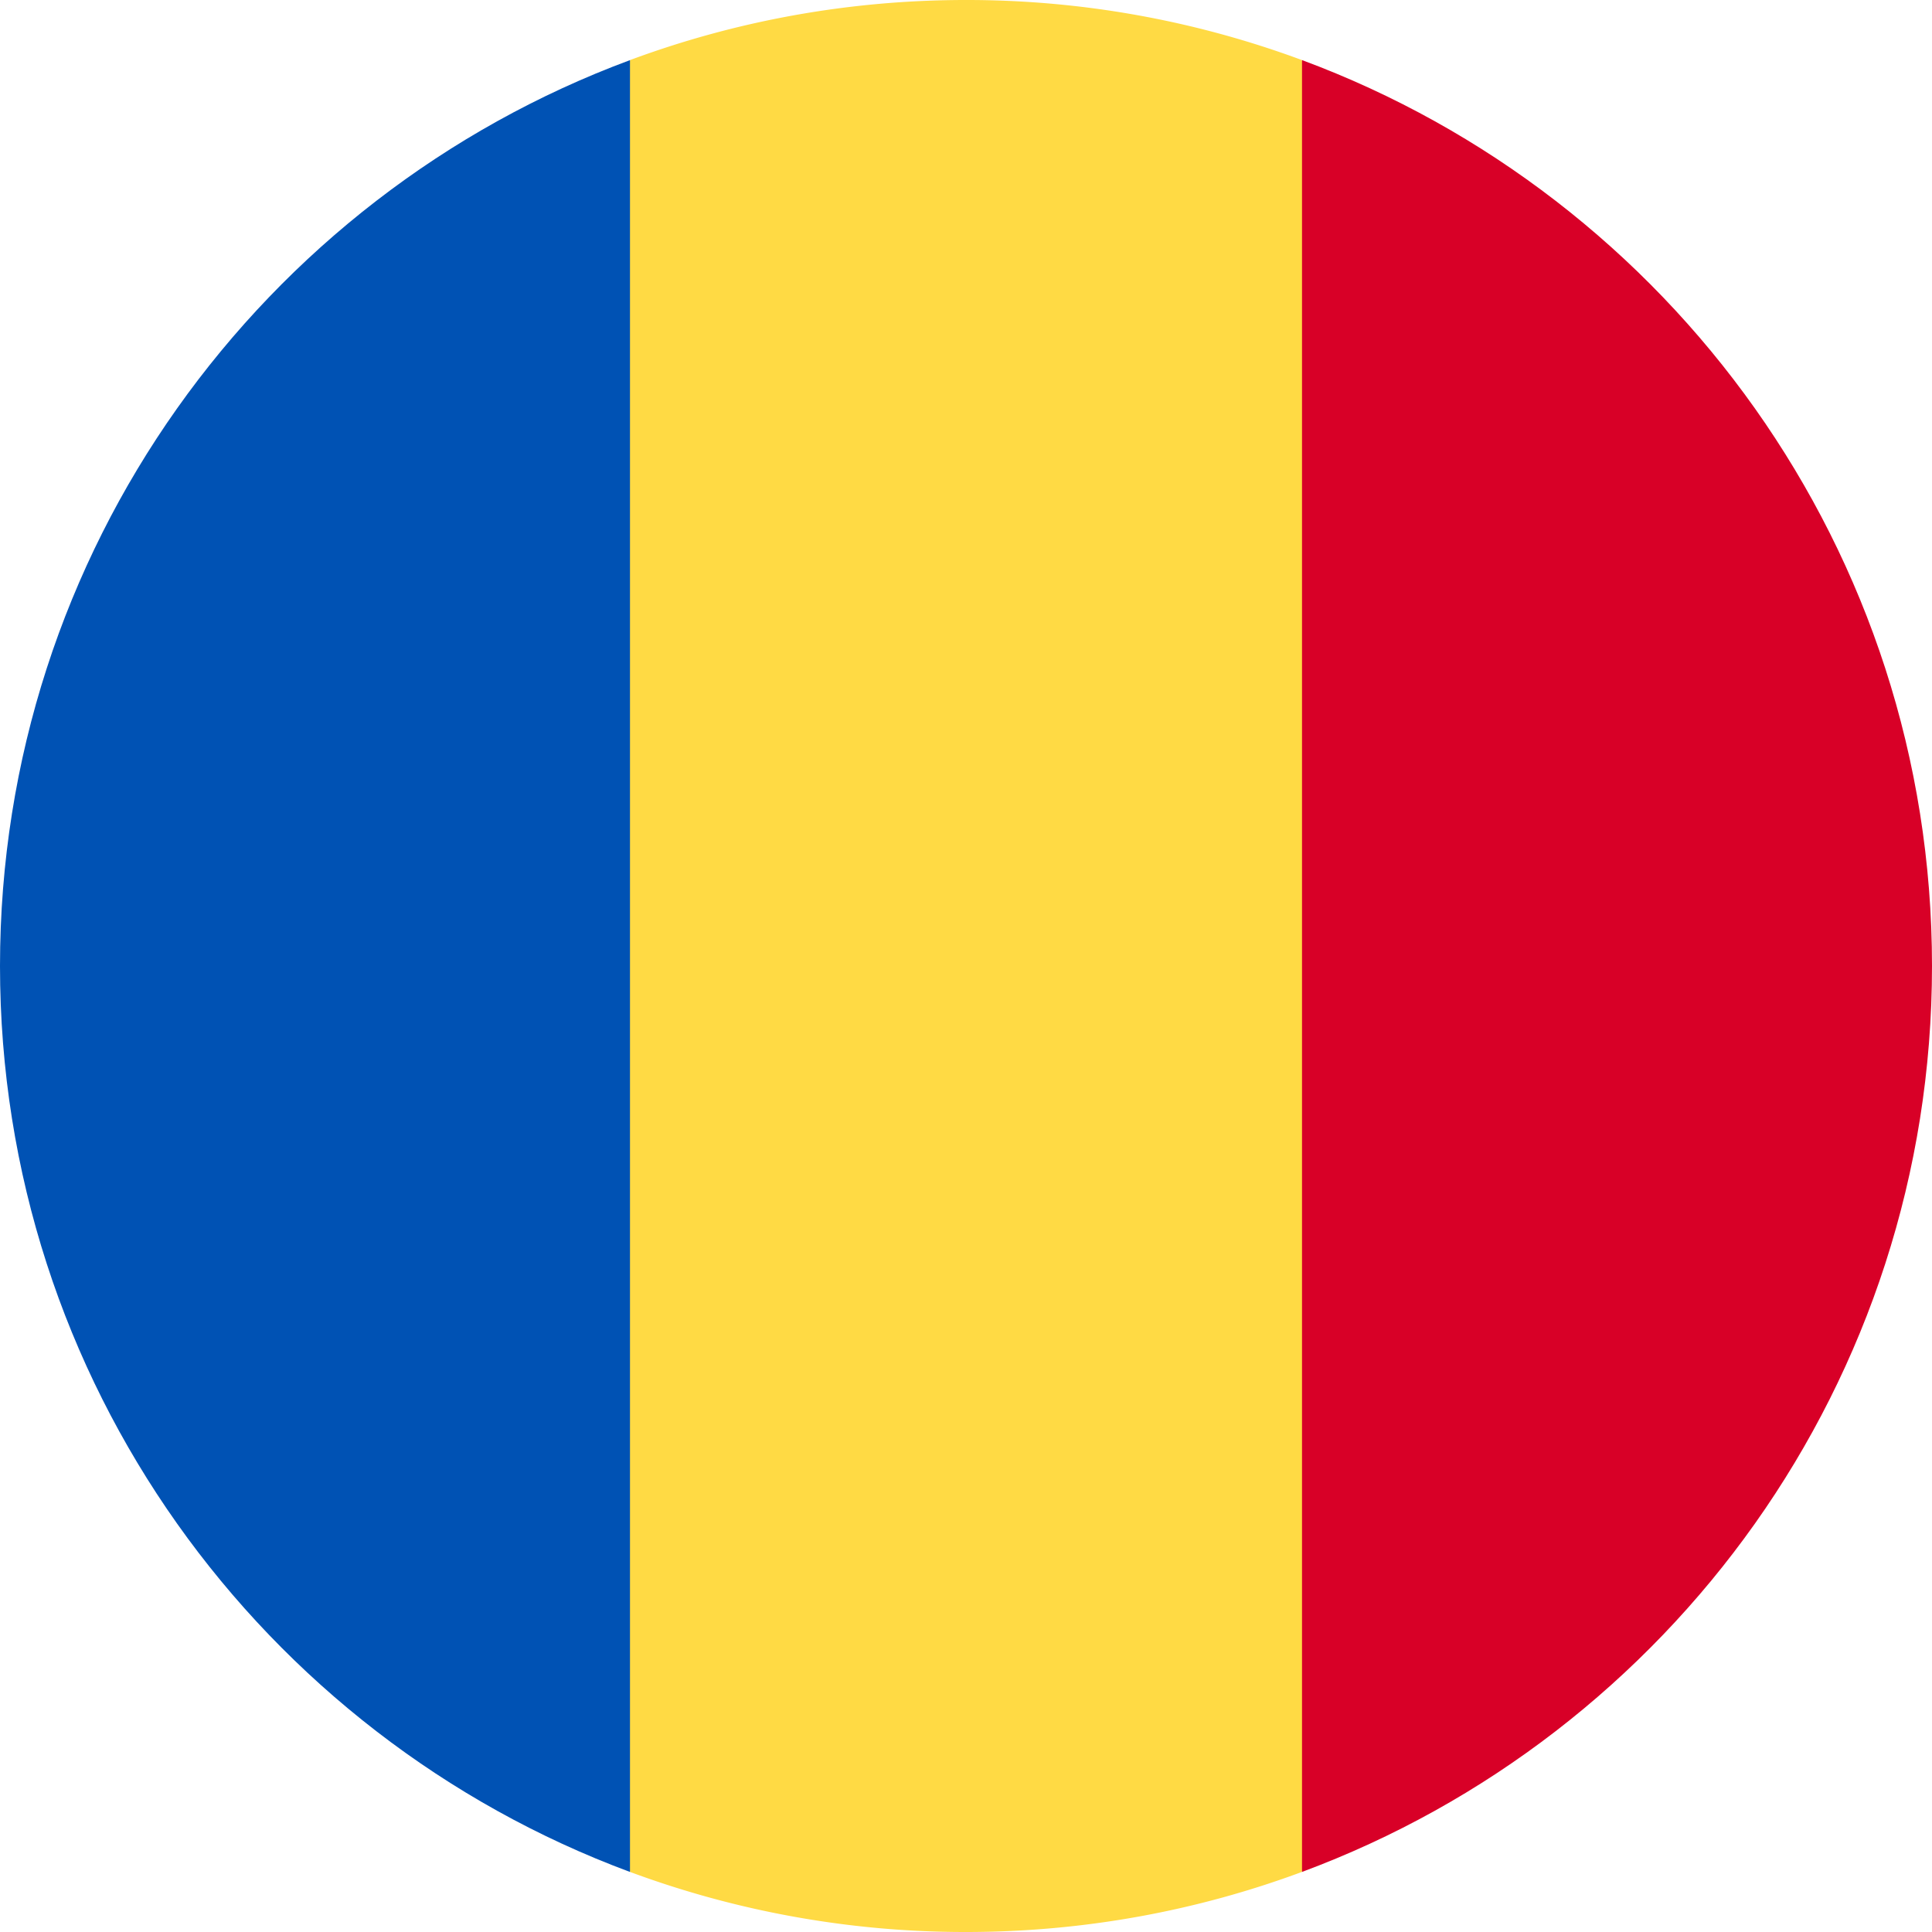
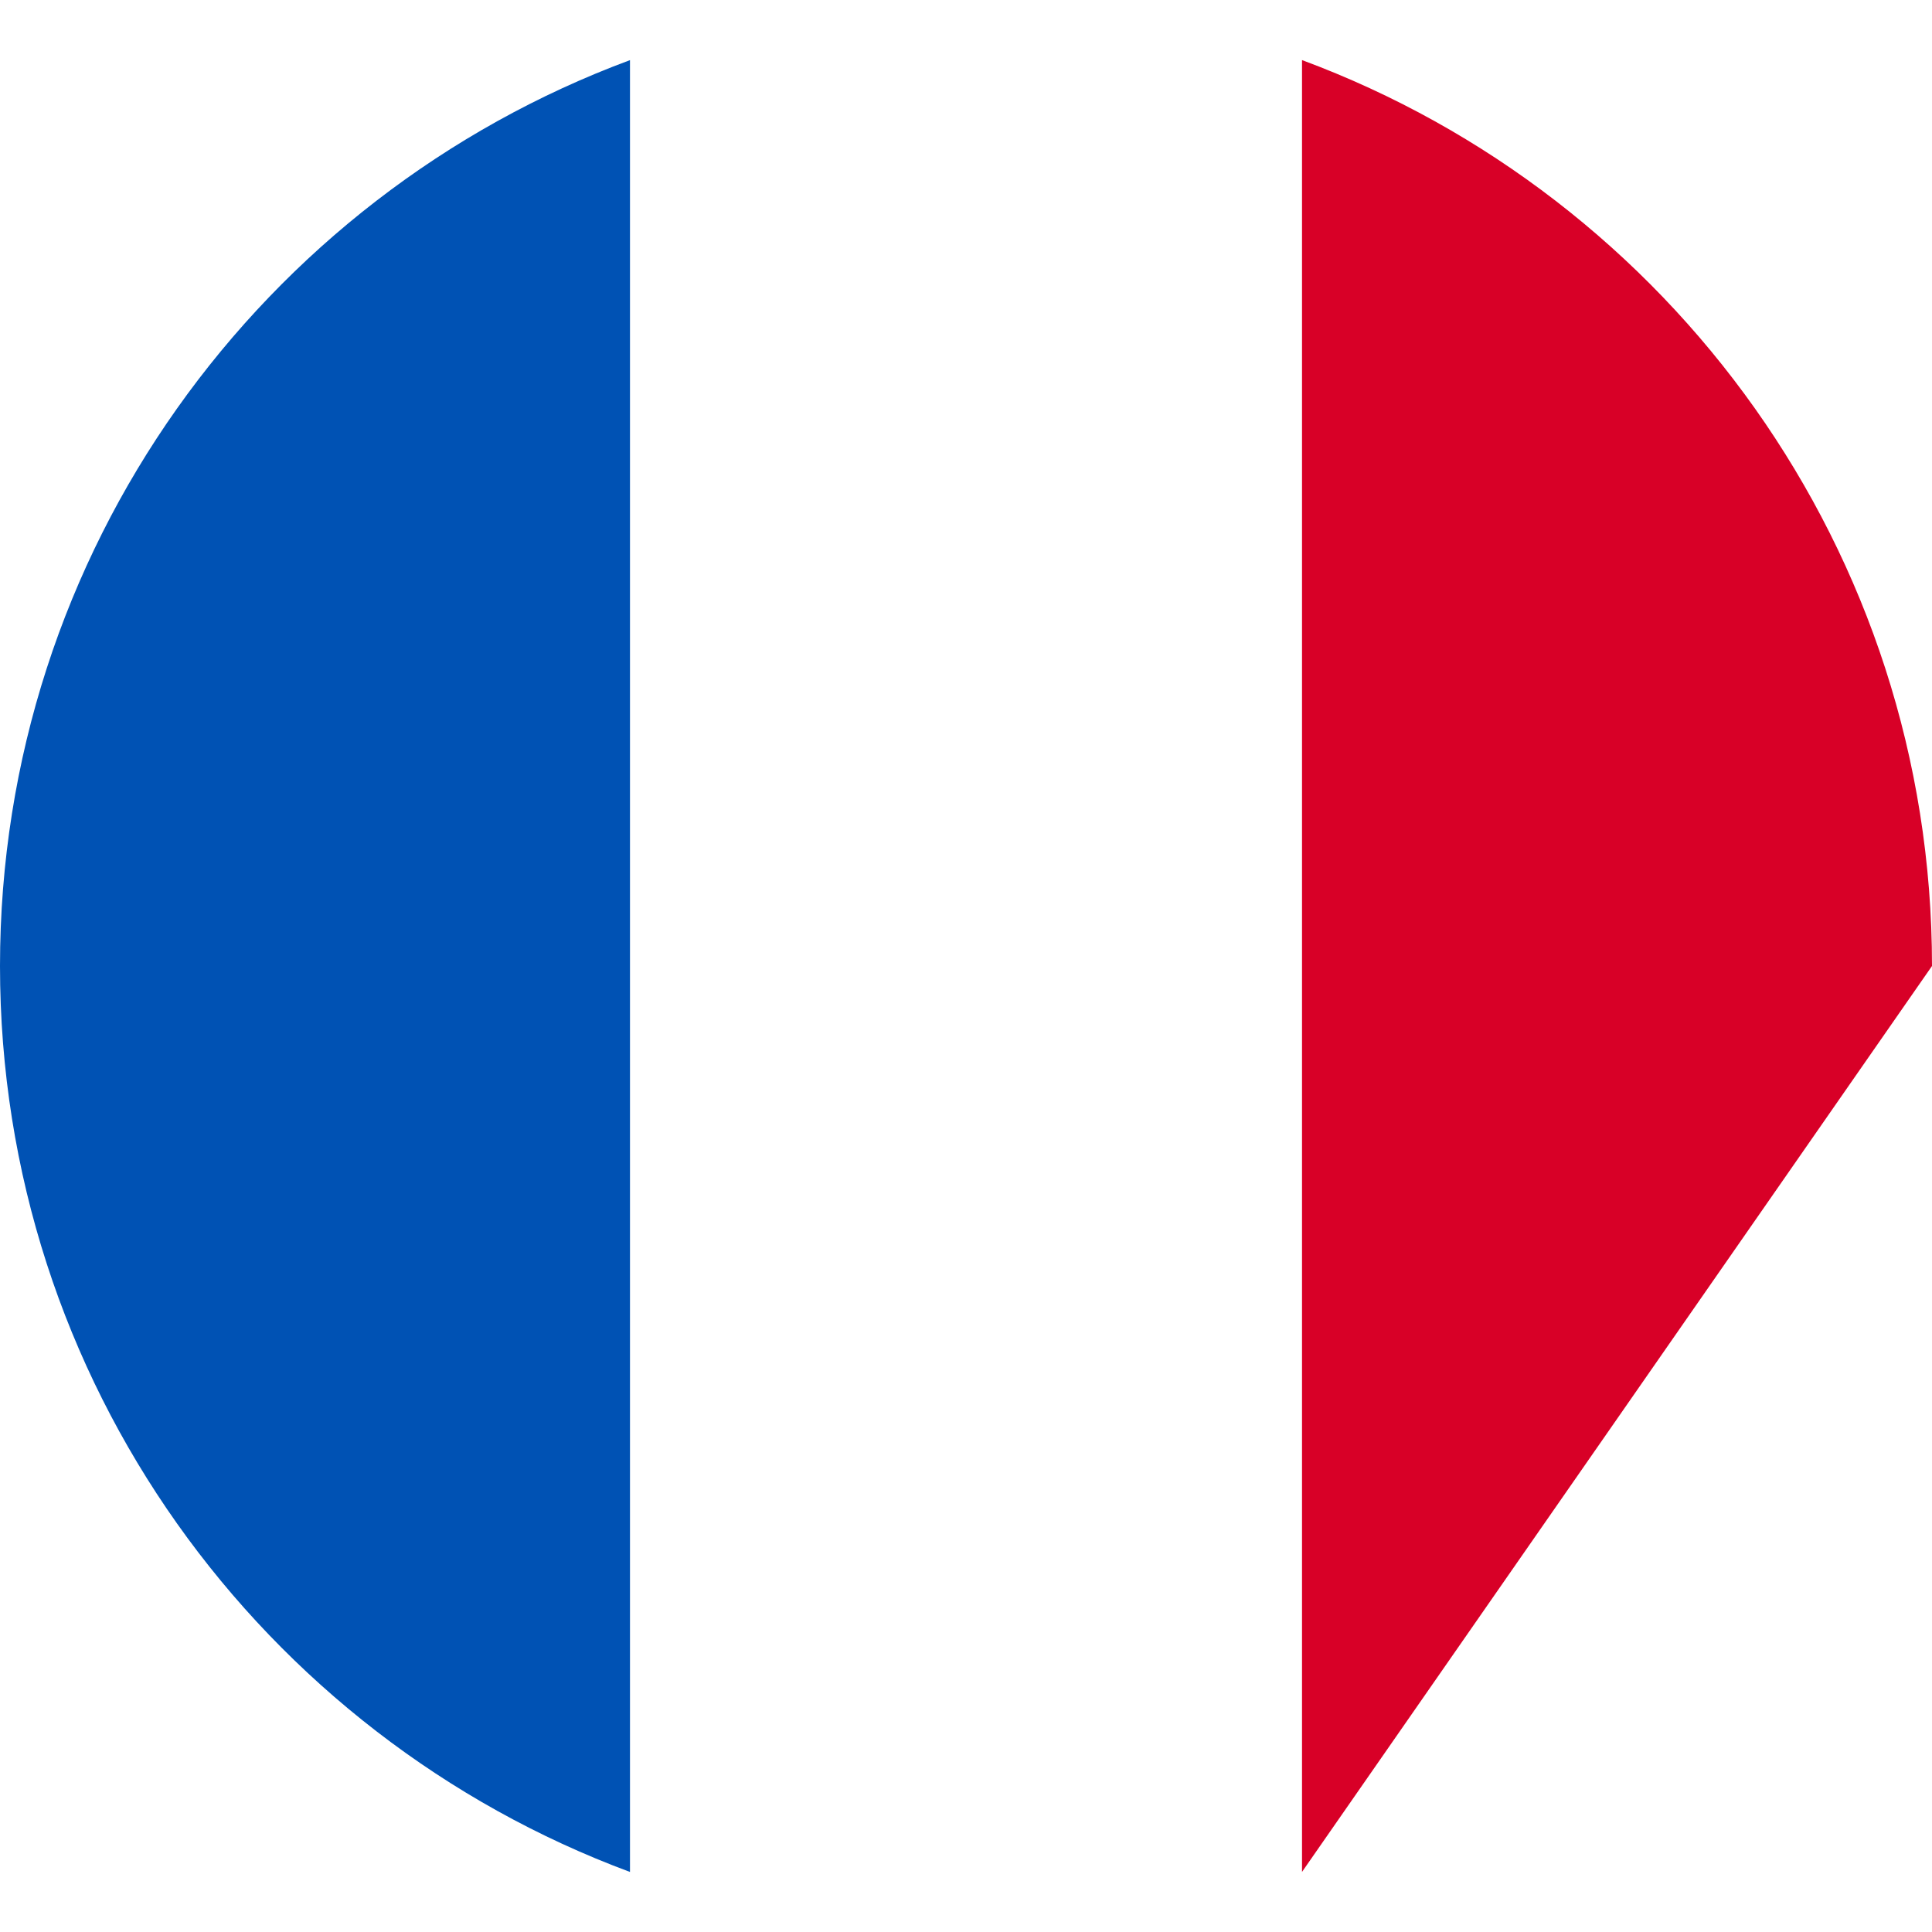
<svg xmlns="http://www.w3.org/2000/svg" aria-hidden="true" focusable="false" role="img" width="180" height="180" viewBox="0 0 50 50">
-   <path fill="#FFDA44" d="M33.695 1.555A24.949 24.949 0 0 0 24.999 0c-3.058 0-5.987.55-8.695 1.555L14.13 25l2.174 23.445A24.94 24.94 0 0 0 24.999 50c3.058 0 5.988-.55 8.696-1.555L35.869 25 33.695 1.555Z" />
-   <path fill="#D80027" d="M50 25c0-10.749-6.784-19.912-16.304-23.445v46.89C43.216 44.913 50 35.75 50 25Z" />
+   <path fill="#D80027" d="M50 25c0-10.749-6.784-19.912-16.304-23.445v46.89Z" />
  <path fill="#0052B4" d="M0 25c0 10.75 6.784 19.913 16.304 23.446V1.556C6.784 5.087 0 14.25 0 25Z" />
</svg>